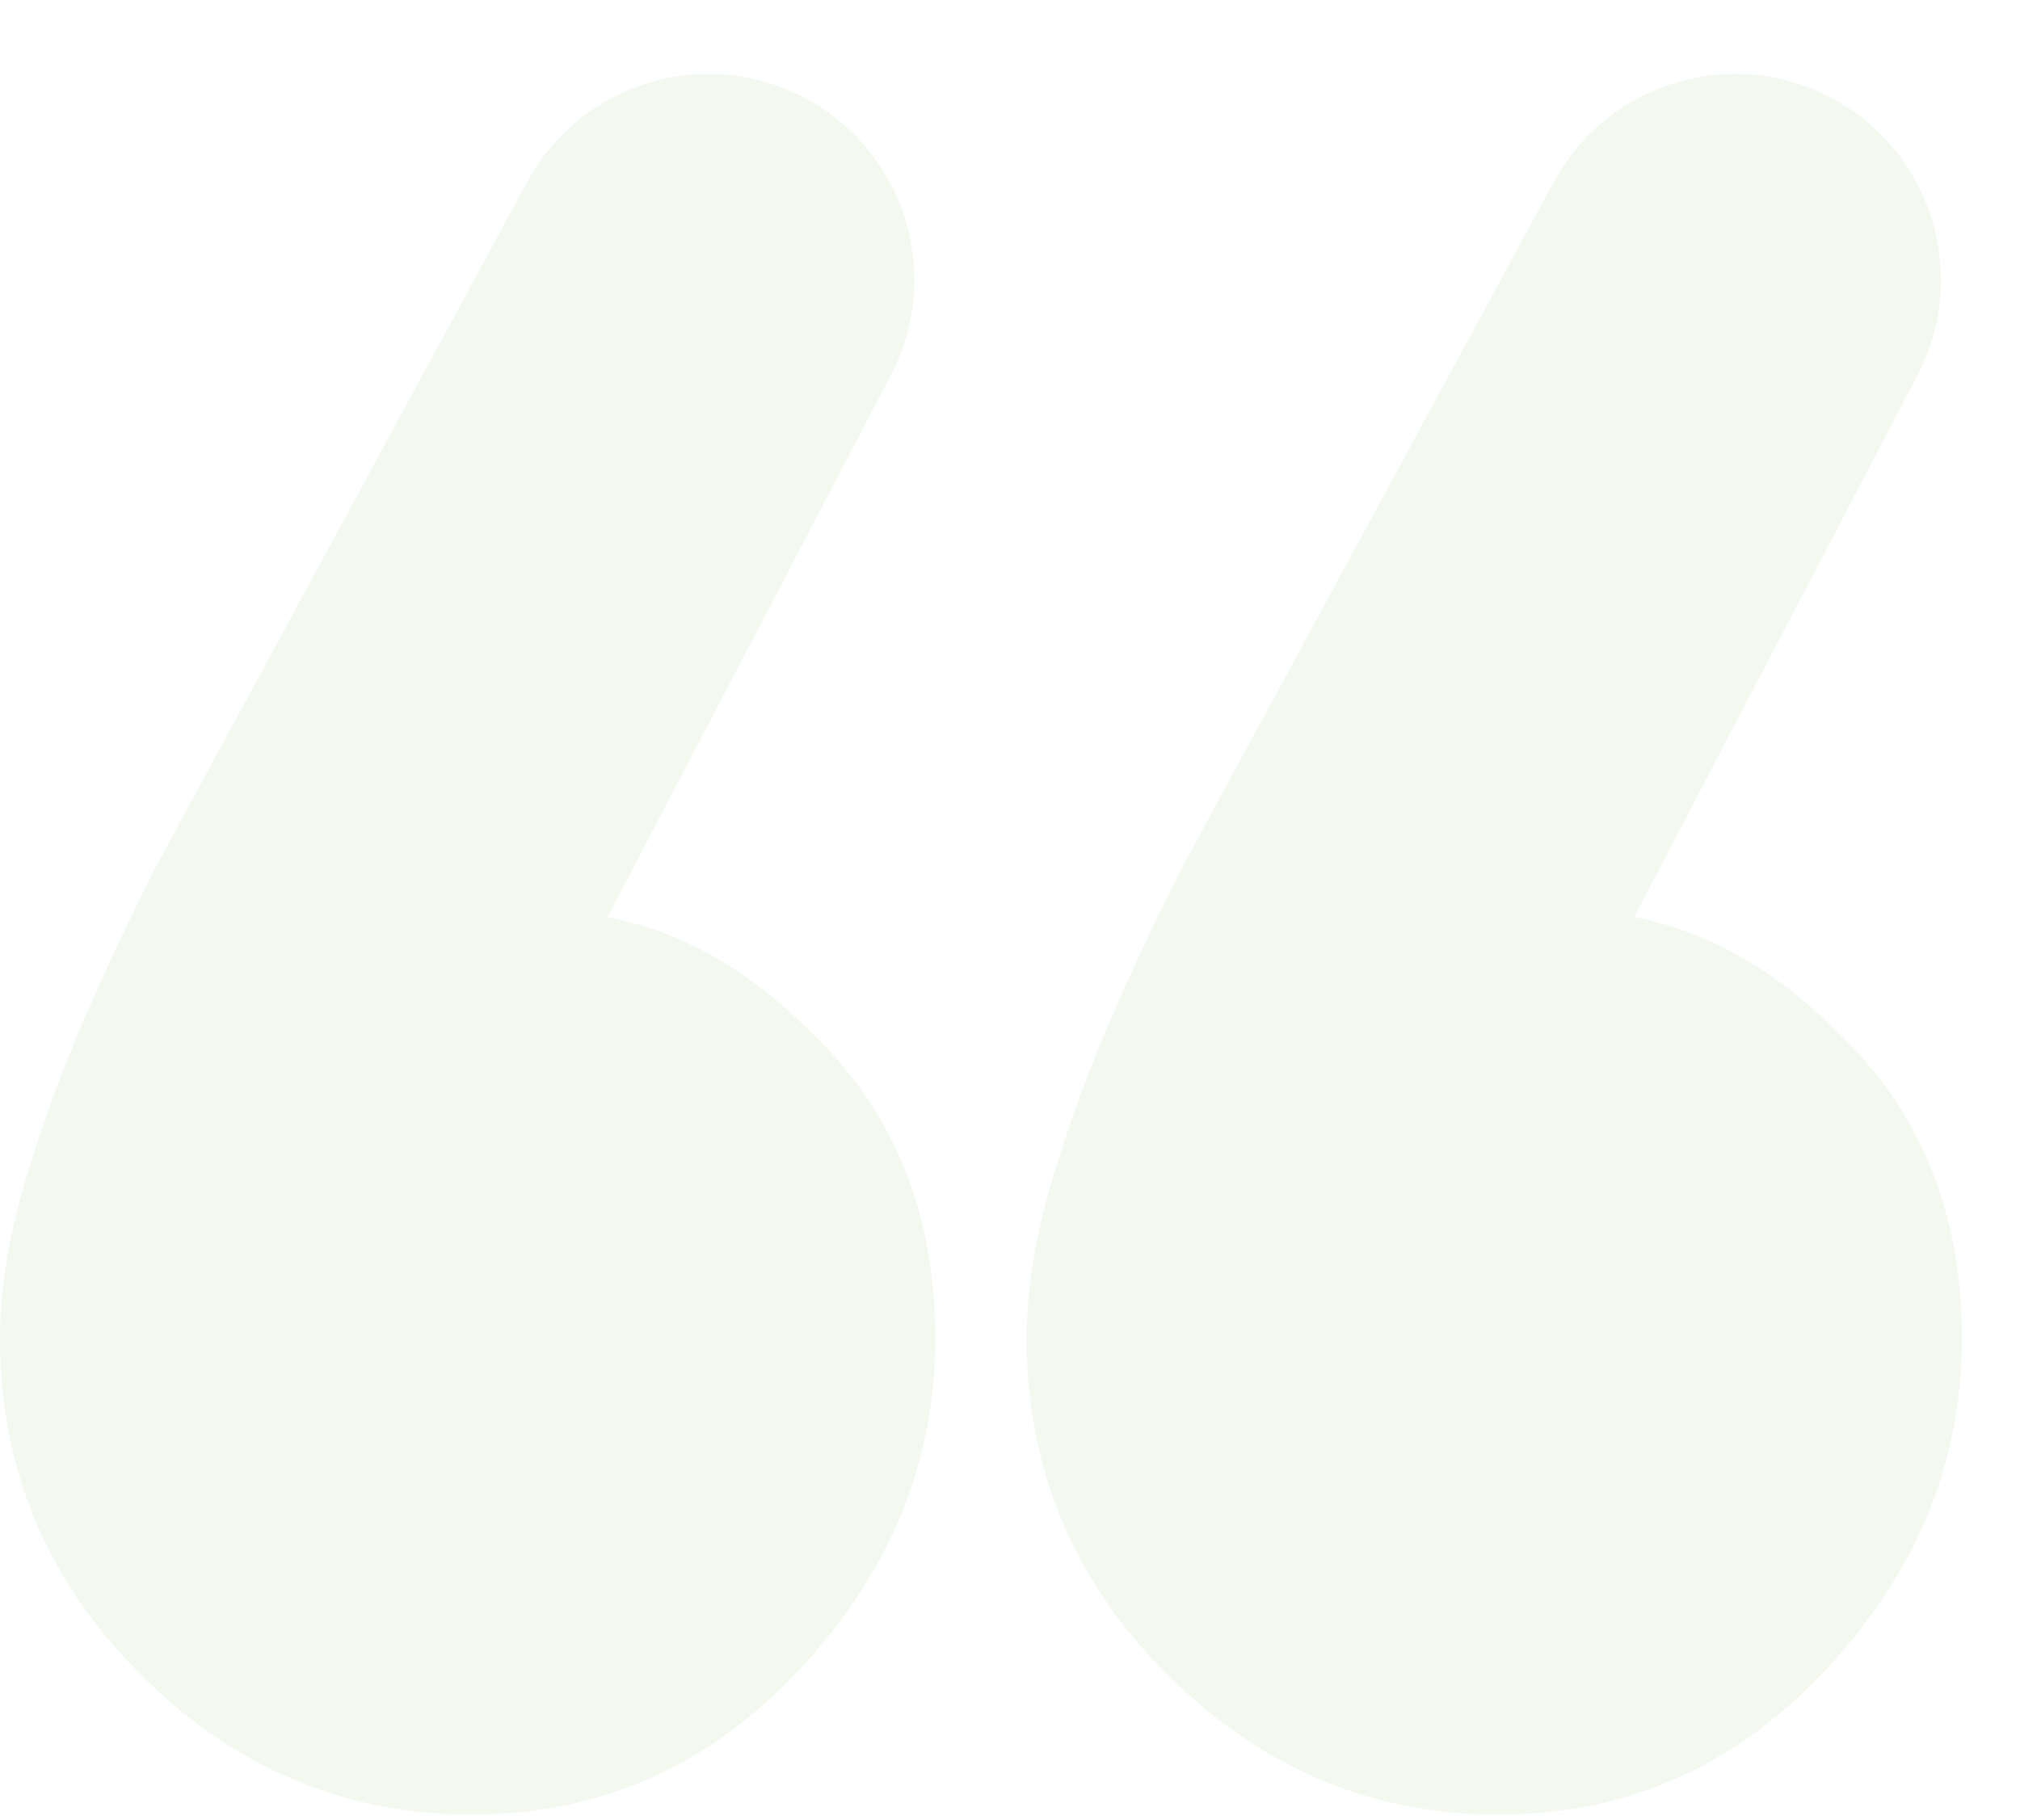
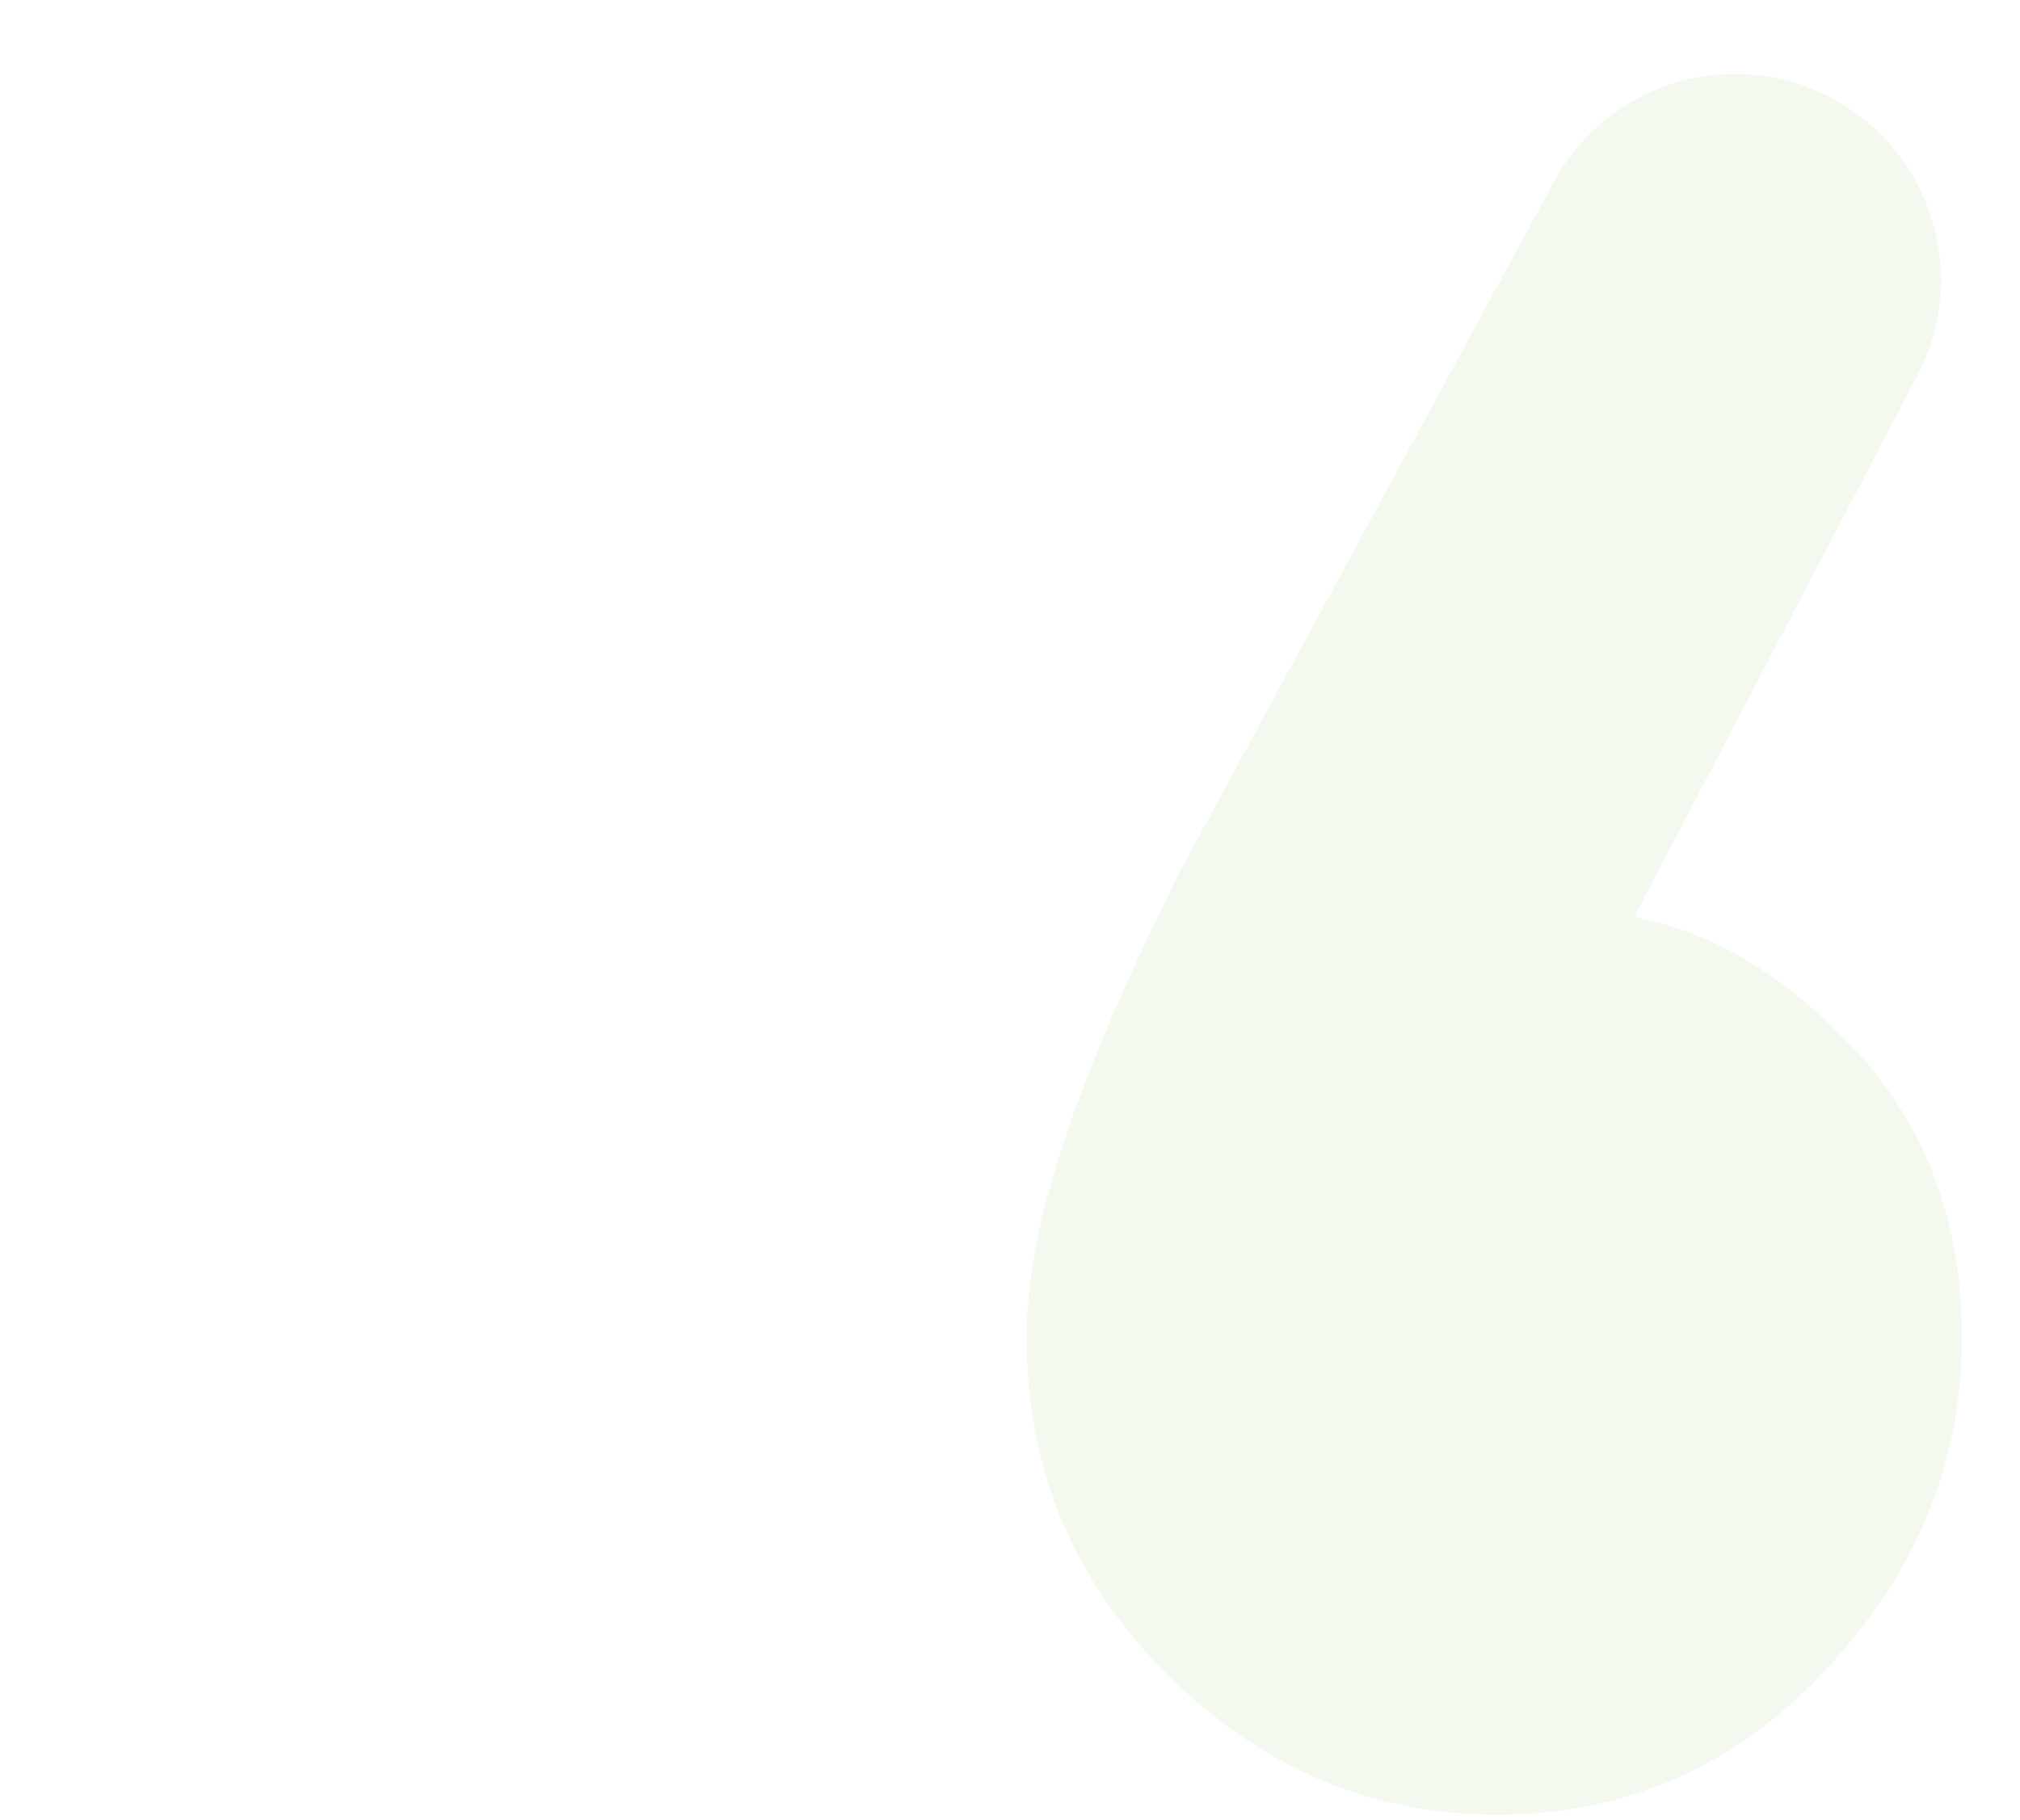
<svg xmlns="http://www.w3.org/2000/svg" width="192" height="173" viewBox="0 0 192 173" fill="none">
  <g opacity="0.1">
-     <path d="M76.728 9.431C86.085 14.551 89.621 26.221 84.679 35.673L53.874 94.594C52.768 96.709 50.817 98.256 48.505 98.851L45.462 99.633C39.822 101.084 35.312 95.367 39.437 91.256C43.002 88.147 47.012 86.593 51.468 86.593C60.826 86.593 69.293 90.368 76.868 97.917C84.89 105.466 88.9 115.235 88.9 127.225C88.9 139.215 84.444 149.873 75.532 159.198C67.065 168.079 56.816 172.52 44.784 172.52C32.753 172.52 22.281 168.079 13.368 159.198C4.456 150.317 0 139.659 0 127.225C0 121.896 1.114 115.902 3.342 109.241C5.57 102.135 9.358 93.254 14.705 82.597L50.124 17.273C55.291 7.744 67.218 4.228 76.728 9.431Z" fill="#81C35A" />
    <path d="M174.307 9.431C183.665 14.551 187.201 26.221 182.258 35.673L151.453 94.594C150.347 96.709 148.396 98.256 146.084 98.851L143.041 99.633C137.401 101.084 132.891 95.367 137.016 91.256C140.581 88.147 144.591 86.593 149.048 86.593C158.405 86.593 166.872 90.368 174.448 97.917C182.469 105.466 186.479 115.235 186.479 127.225C186.479 139.215 182.023 149.873 173.111 159.198C164.644 168.079 154.395 172.52 142.363 172.52C130.332 172.52 119.86 168.079 110.948 159.198C102.035 150.317 97.579 139.659 97.579 127.225C97.579 121.896 98.693 115.902 100.921 109.241C103.149 102.135 106.937 93.254 112.284 82.597L147.703 17.273C152.87 7.744 164.797 4.228 174.307 9.431Z" fill="#81C35A" />
  </g>
</svg>